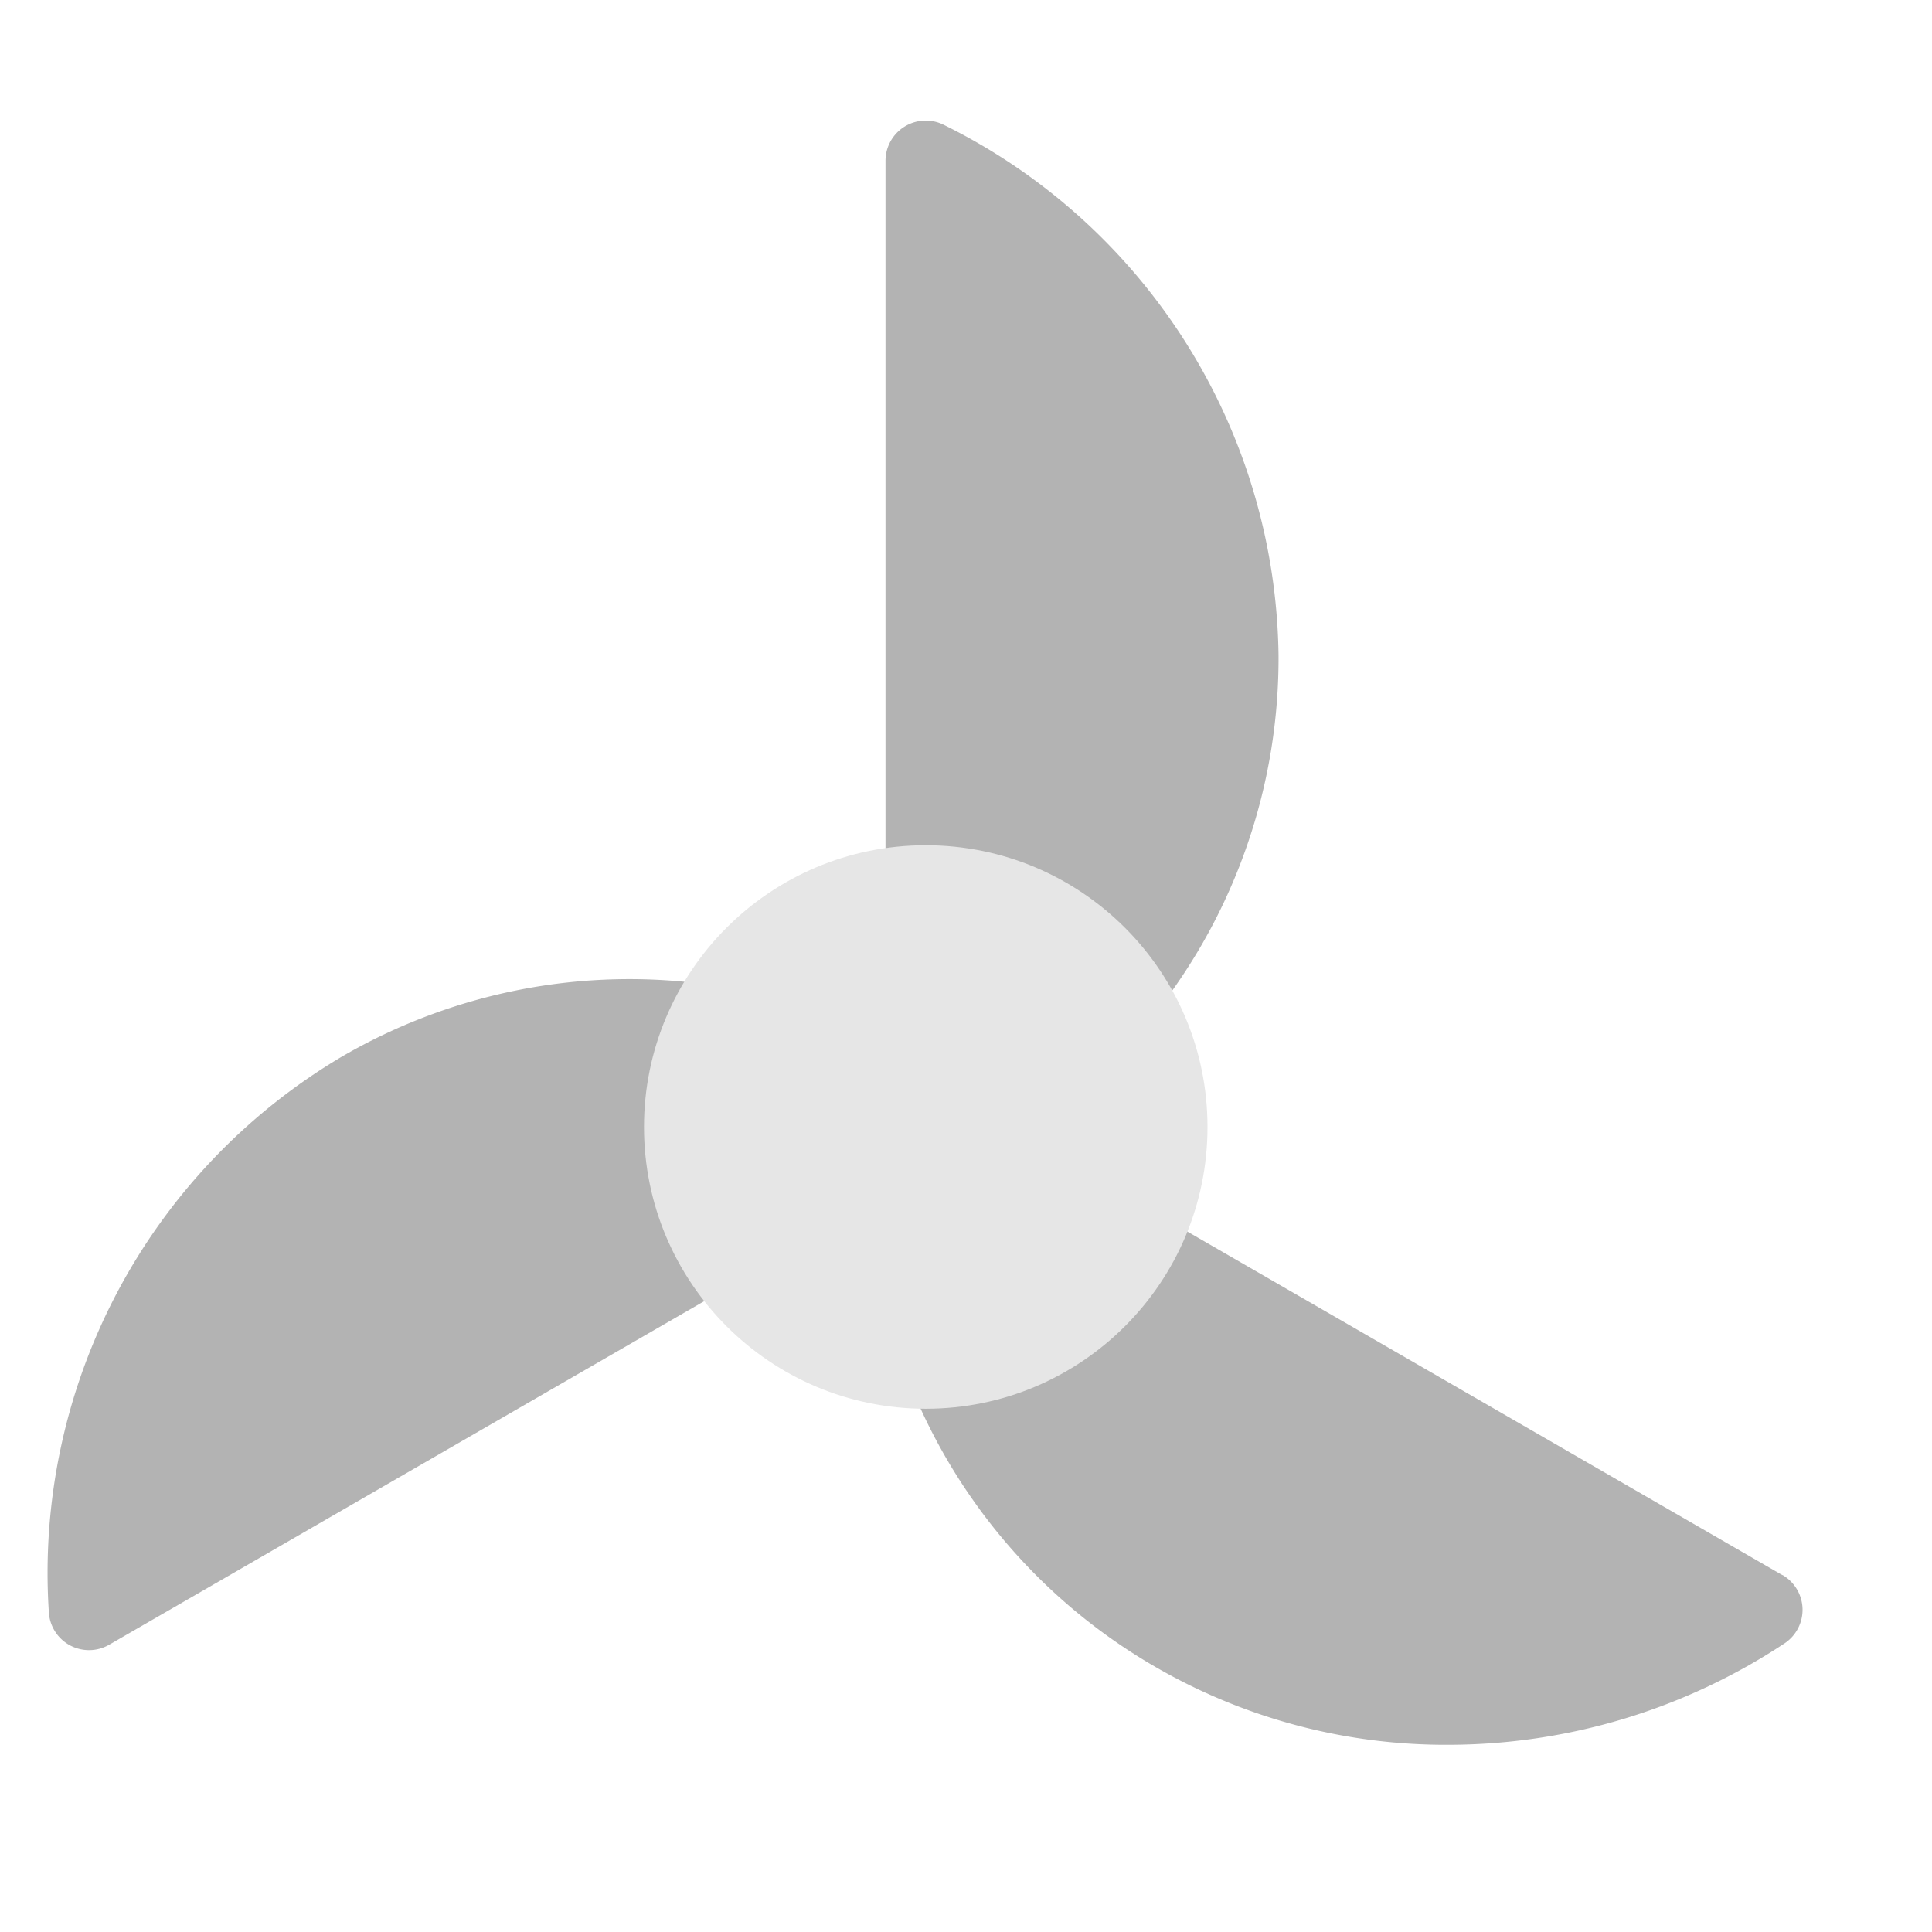
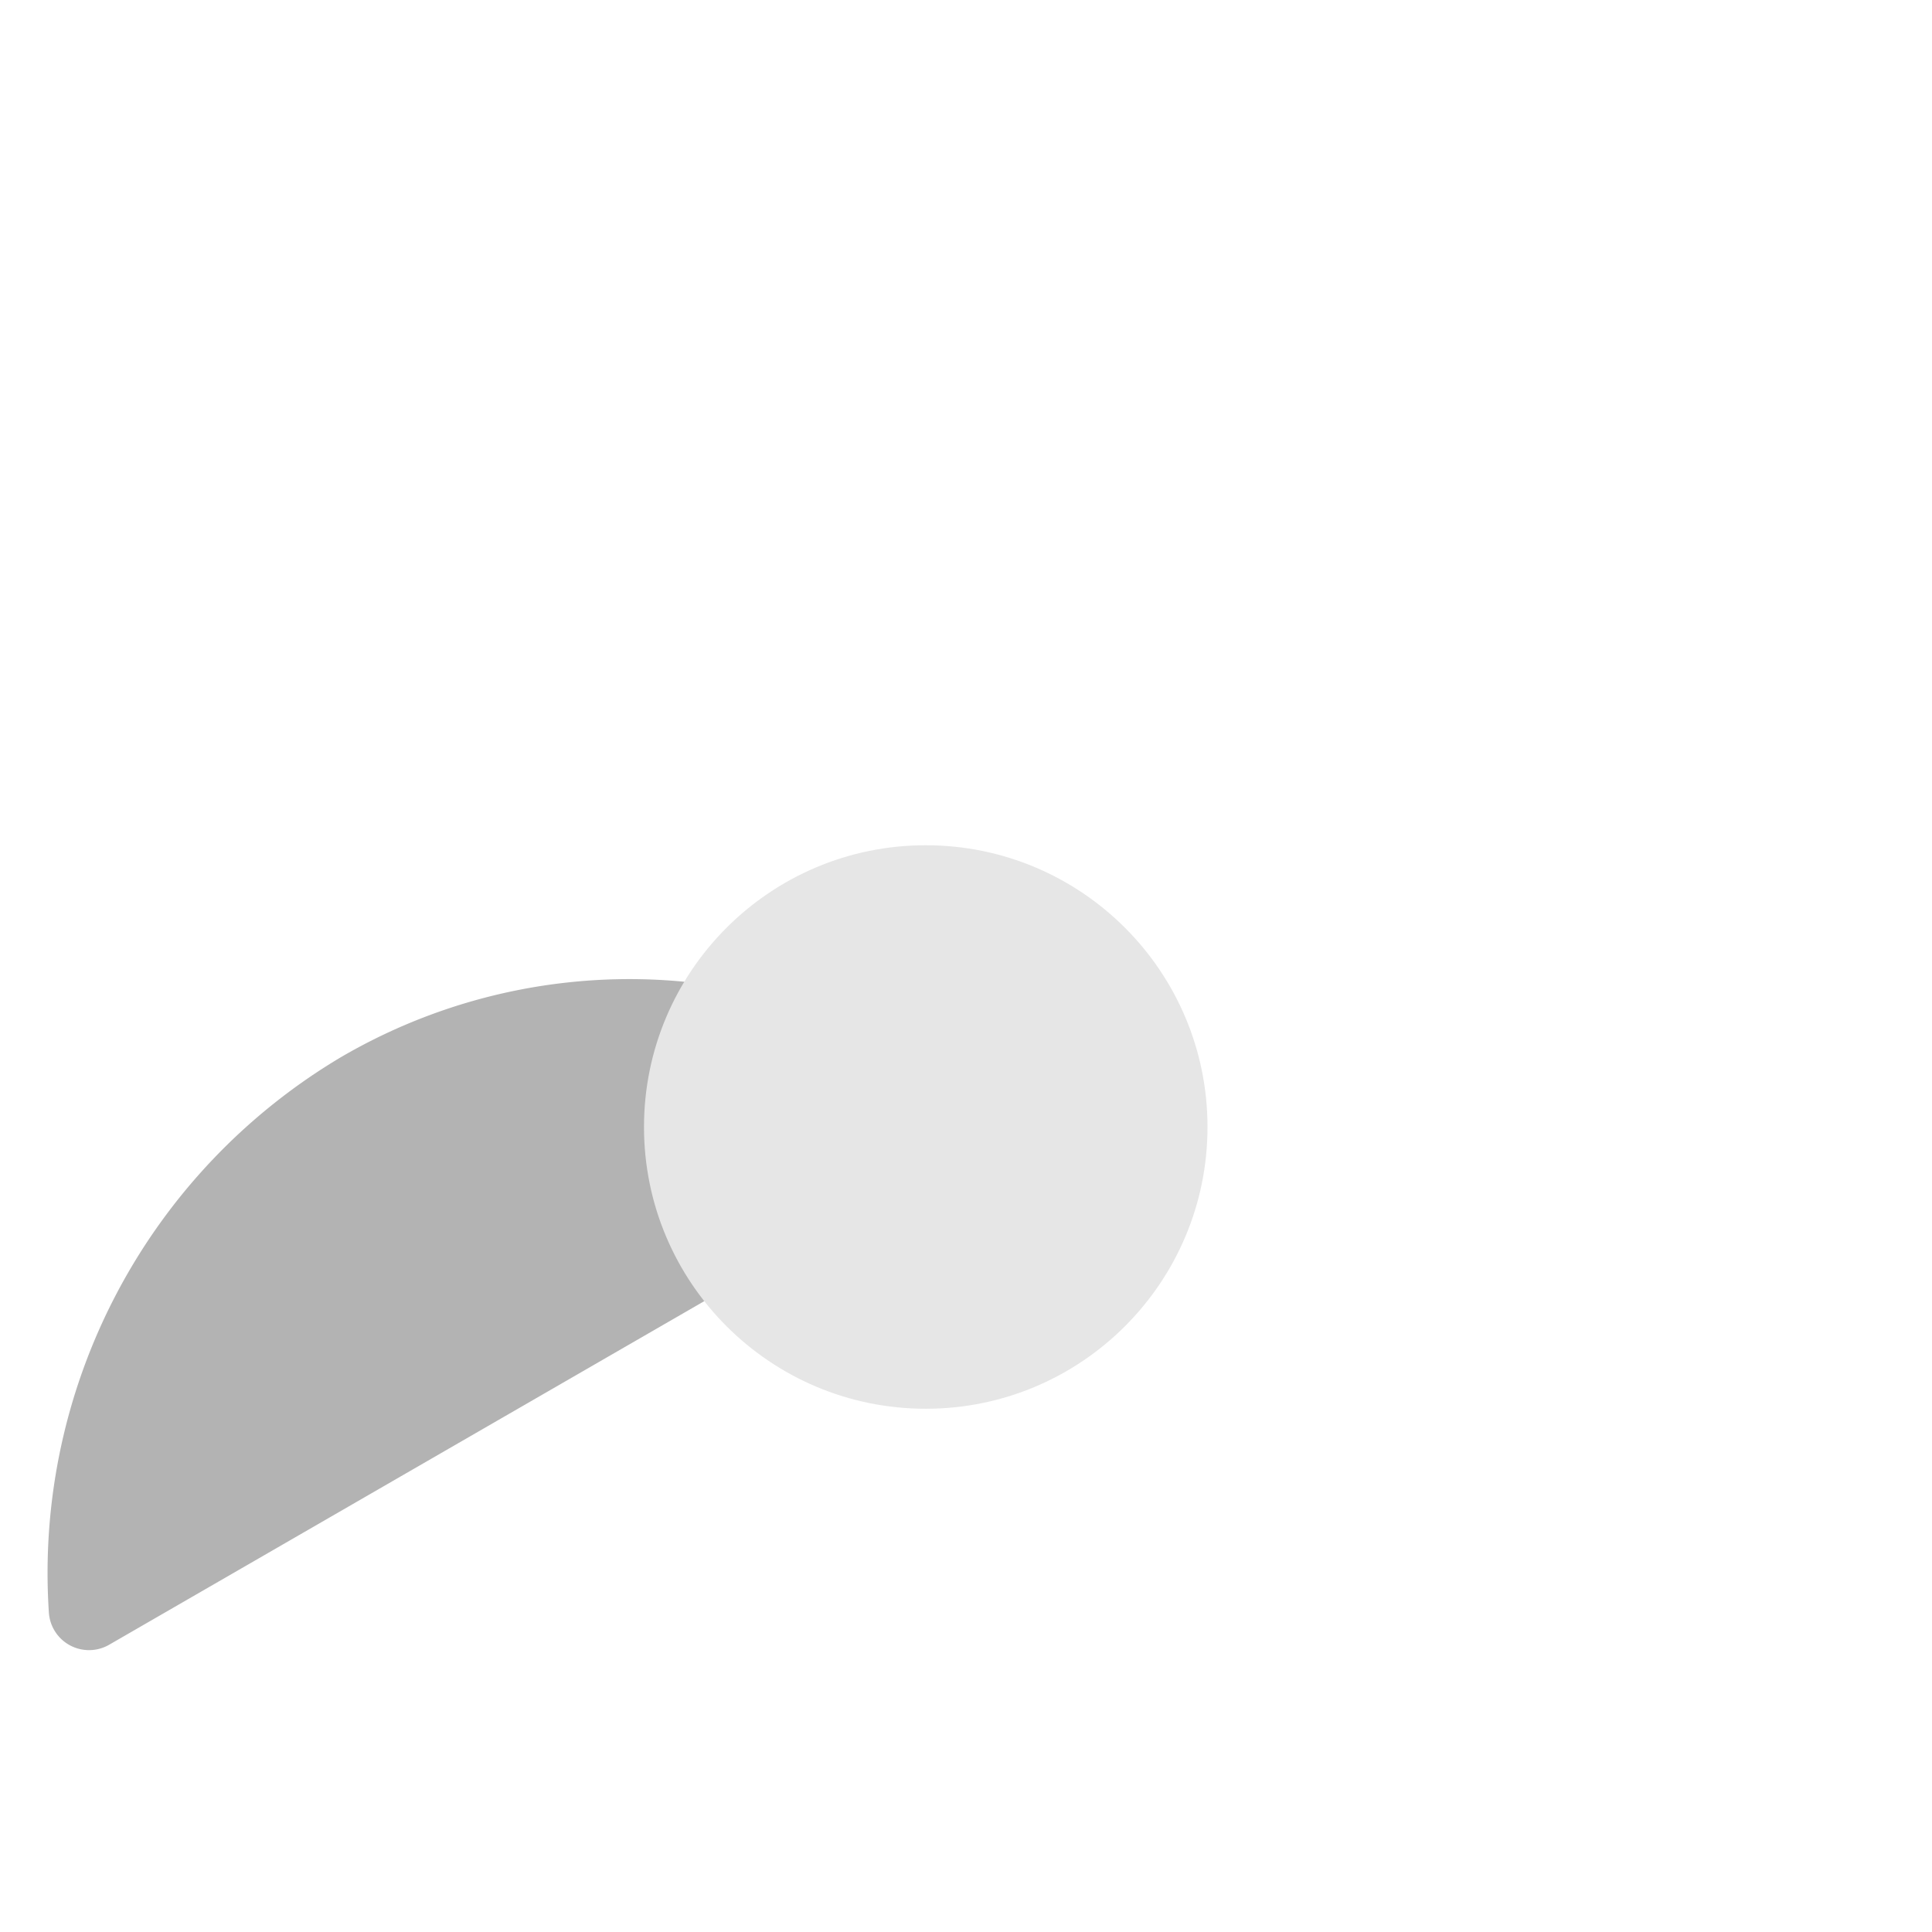
<svg xmlns="http://www.w3.org/2000/svg" viewBox="0 0 48 48" width="48" height="48">
  <g class="nc-icon-wrapper">
-     <path d="M27.453,25.444a1,1,0,0,0,1.248-.269,14.242,14.242,0,0,0,3.064-8.895A14.911,14.911,0,0,0,23.445,3.1,1,1,0,0,0,22,4V22a1,1,0,0,0,.538.887Z" fill="#b3b3b3" />
    <path d="M17.7,24.476a14.216,14.216,0,0,0-9.236,1.793,14.91,14.91,0,0,0-7.25,13.793,1,1,0,0,0,1.5.8l15.588-9a1,1,0,0,0,.5-.91l-.242-5.535A1,1,0,0,0,17.7,24.476Z" fill="#b3b3b3" />
-     <path d="M44.284,39.134l-15.588-9a1.006,1.006,0,0,0-1.037.022l-4.672,2.978a1,1,0,0,0-.392,1.215,14.242,14.242,0,0,0,6.171,7.1,14.408,14.408,0,0,0,7.208,1.9,15.162,15.162,0,0,0,8.362-2.52,1,1,0,0,0-.053-1.7Z" fill="#b3b3b3" />
    <circle cx="23" cy="28" r="7" fill="#e6e6e6" />
  </g>
</svg>